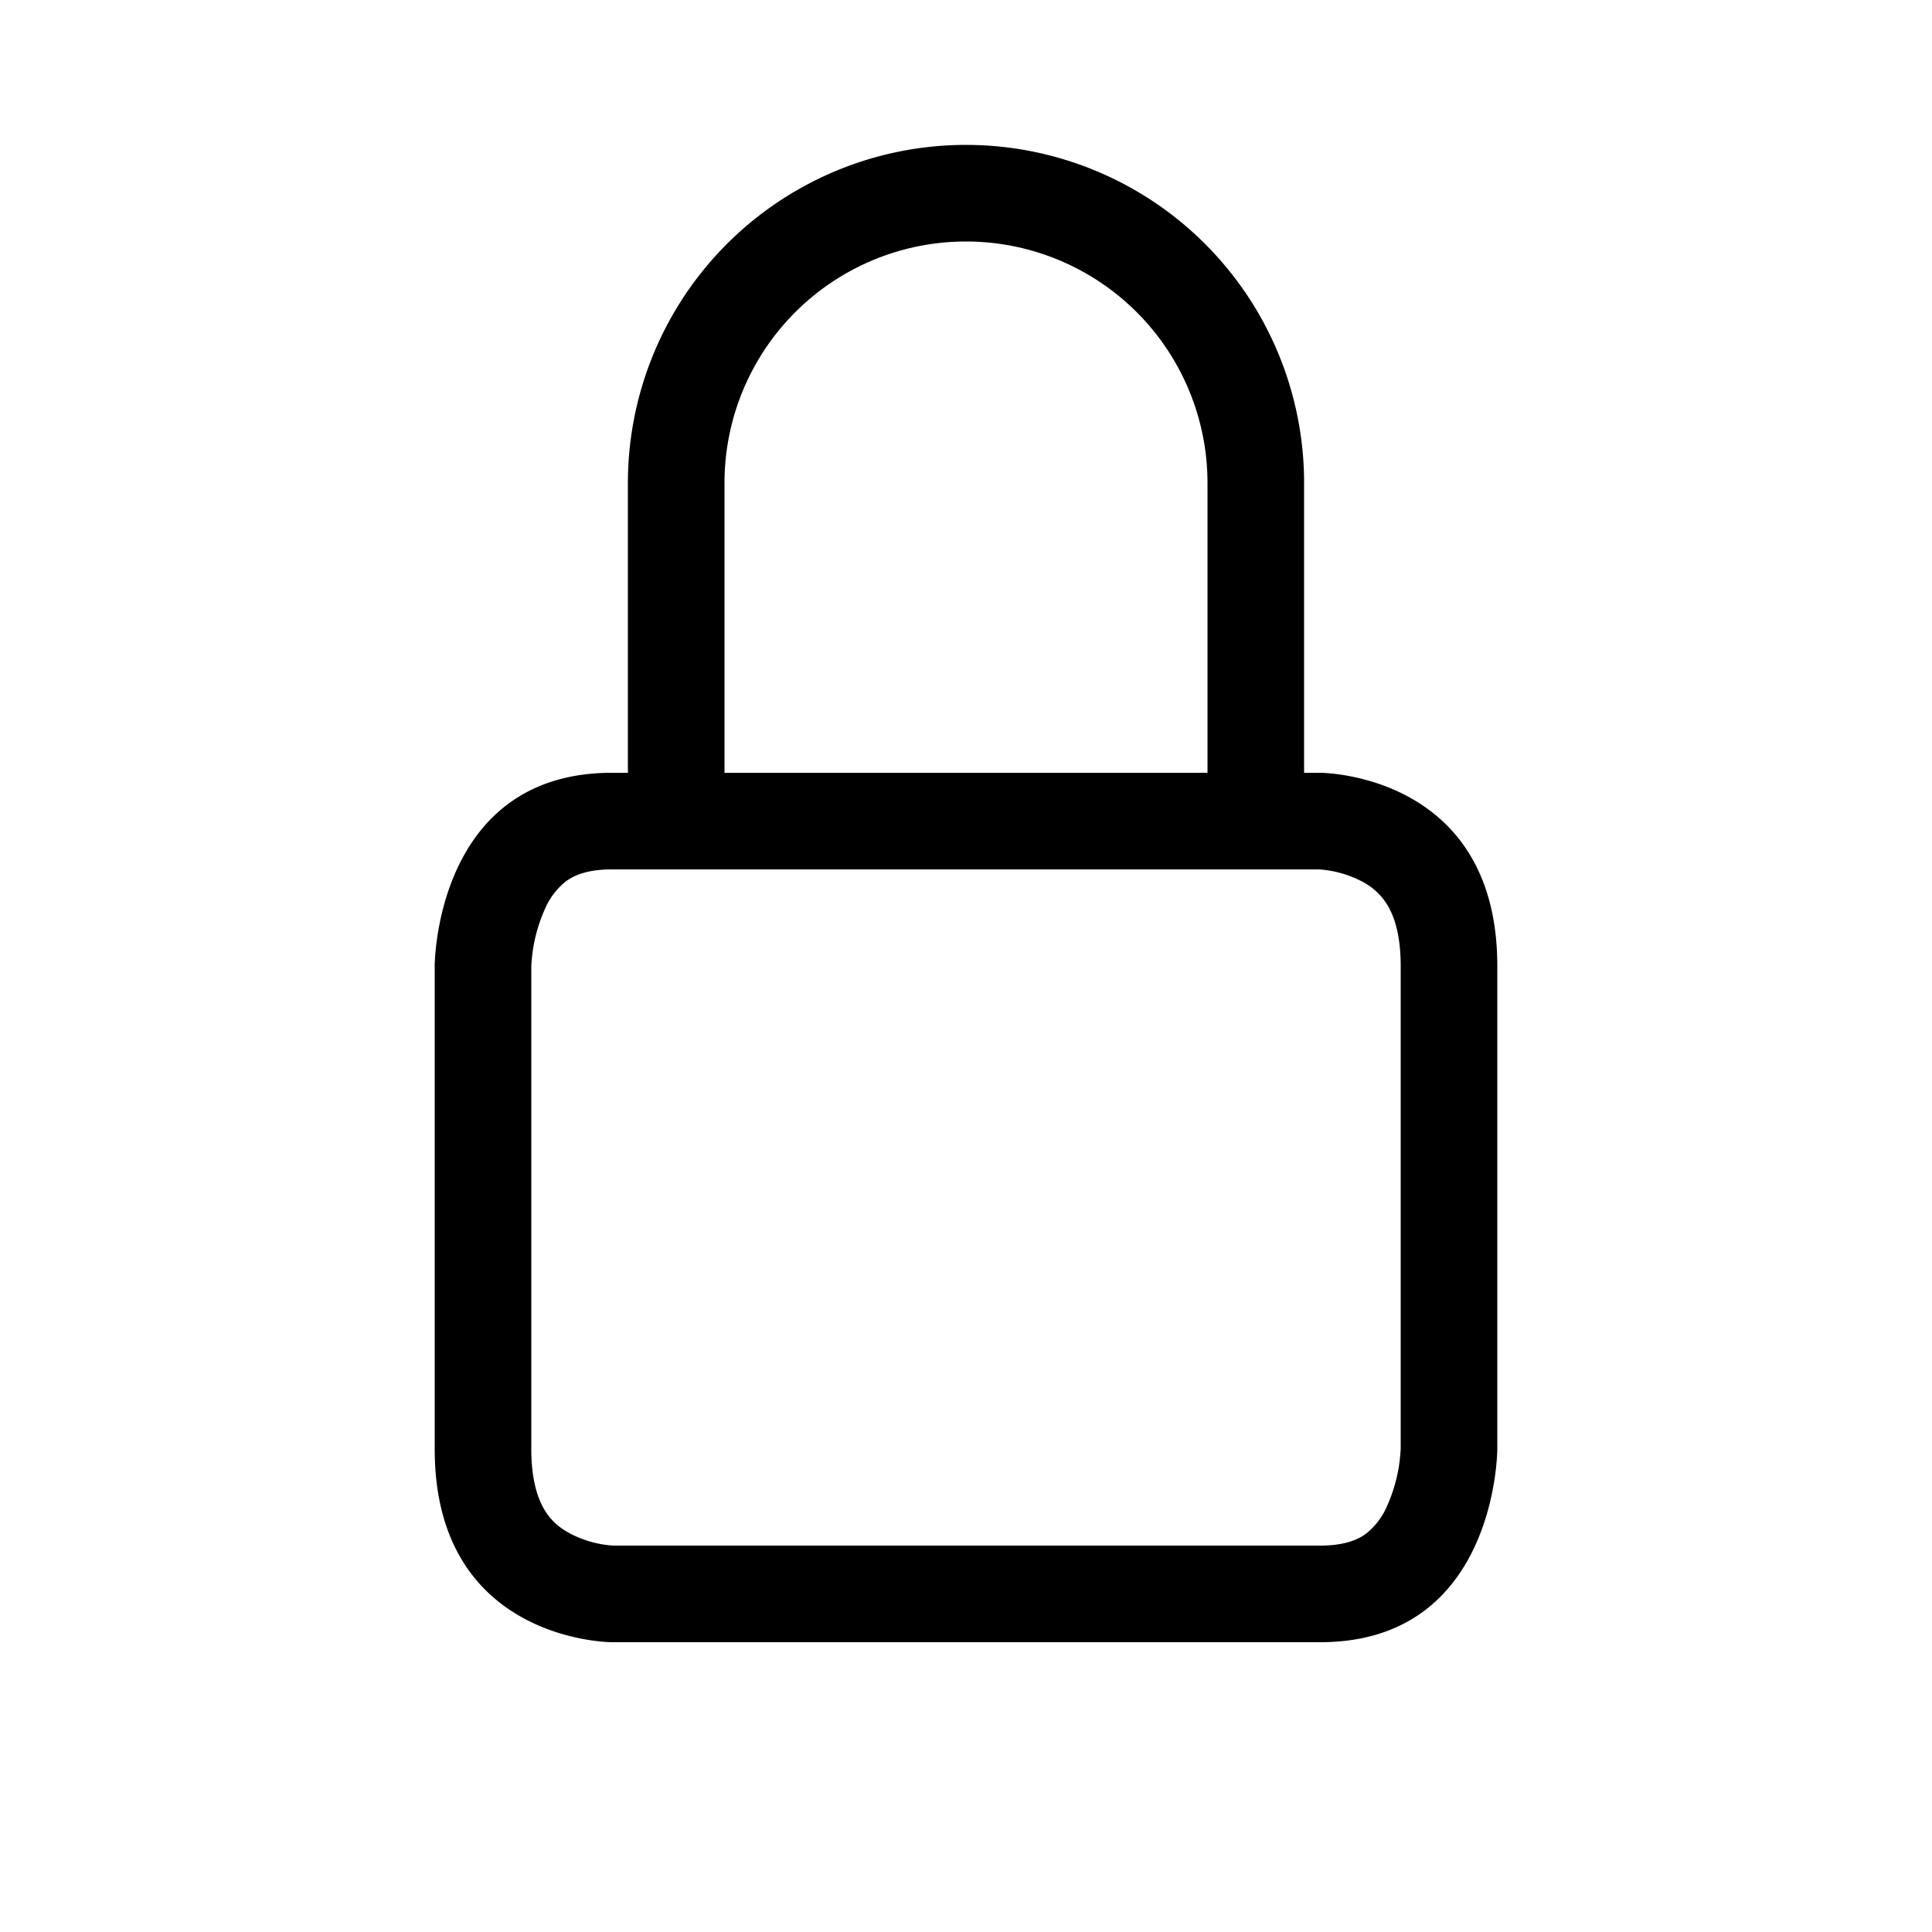
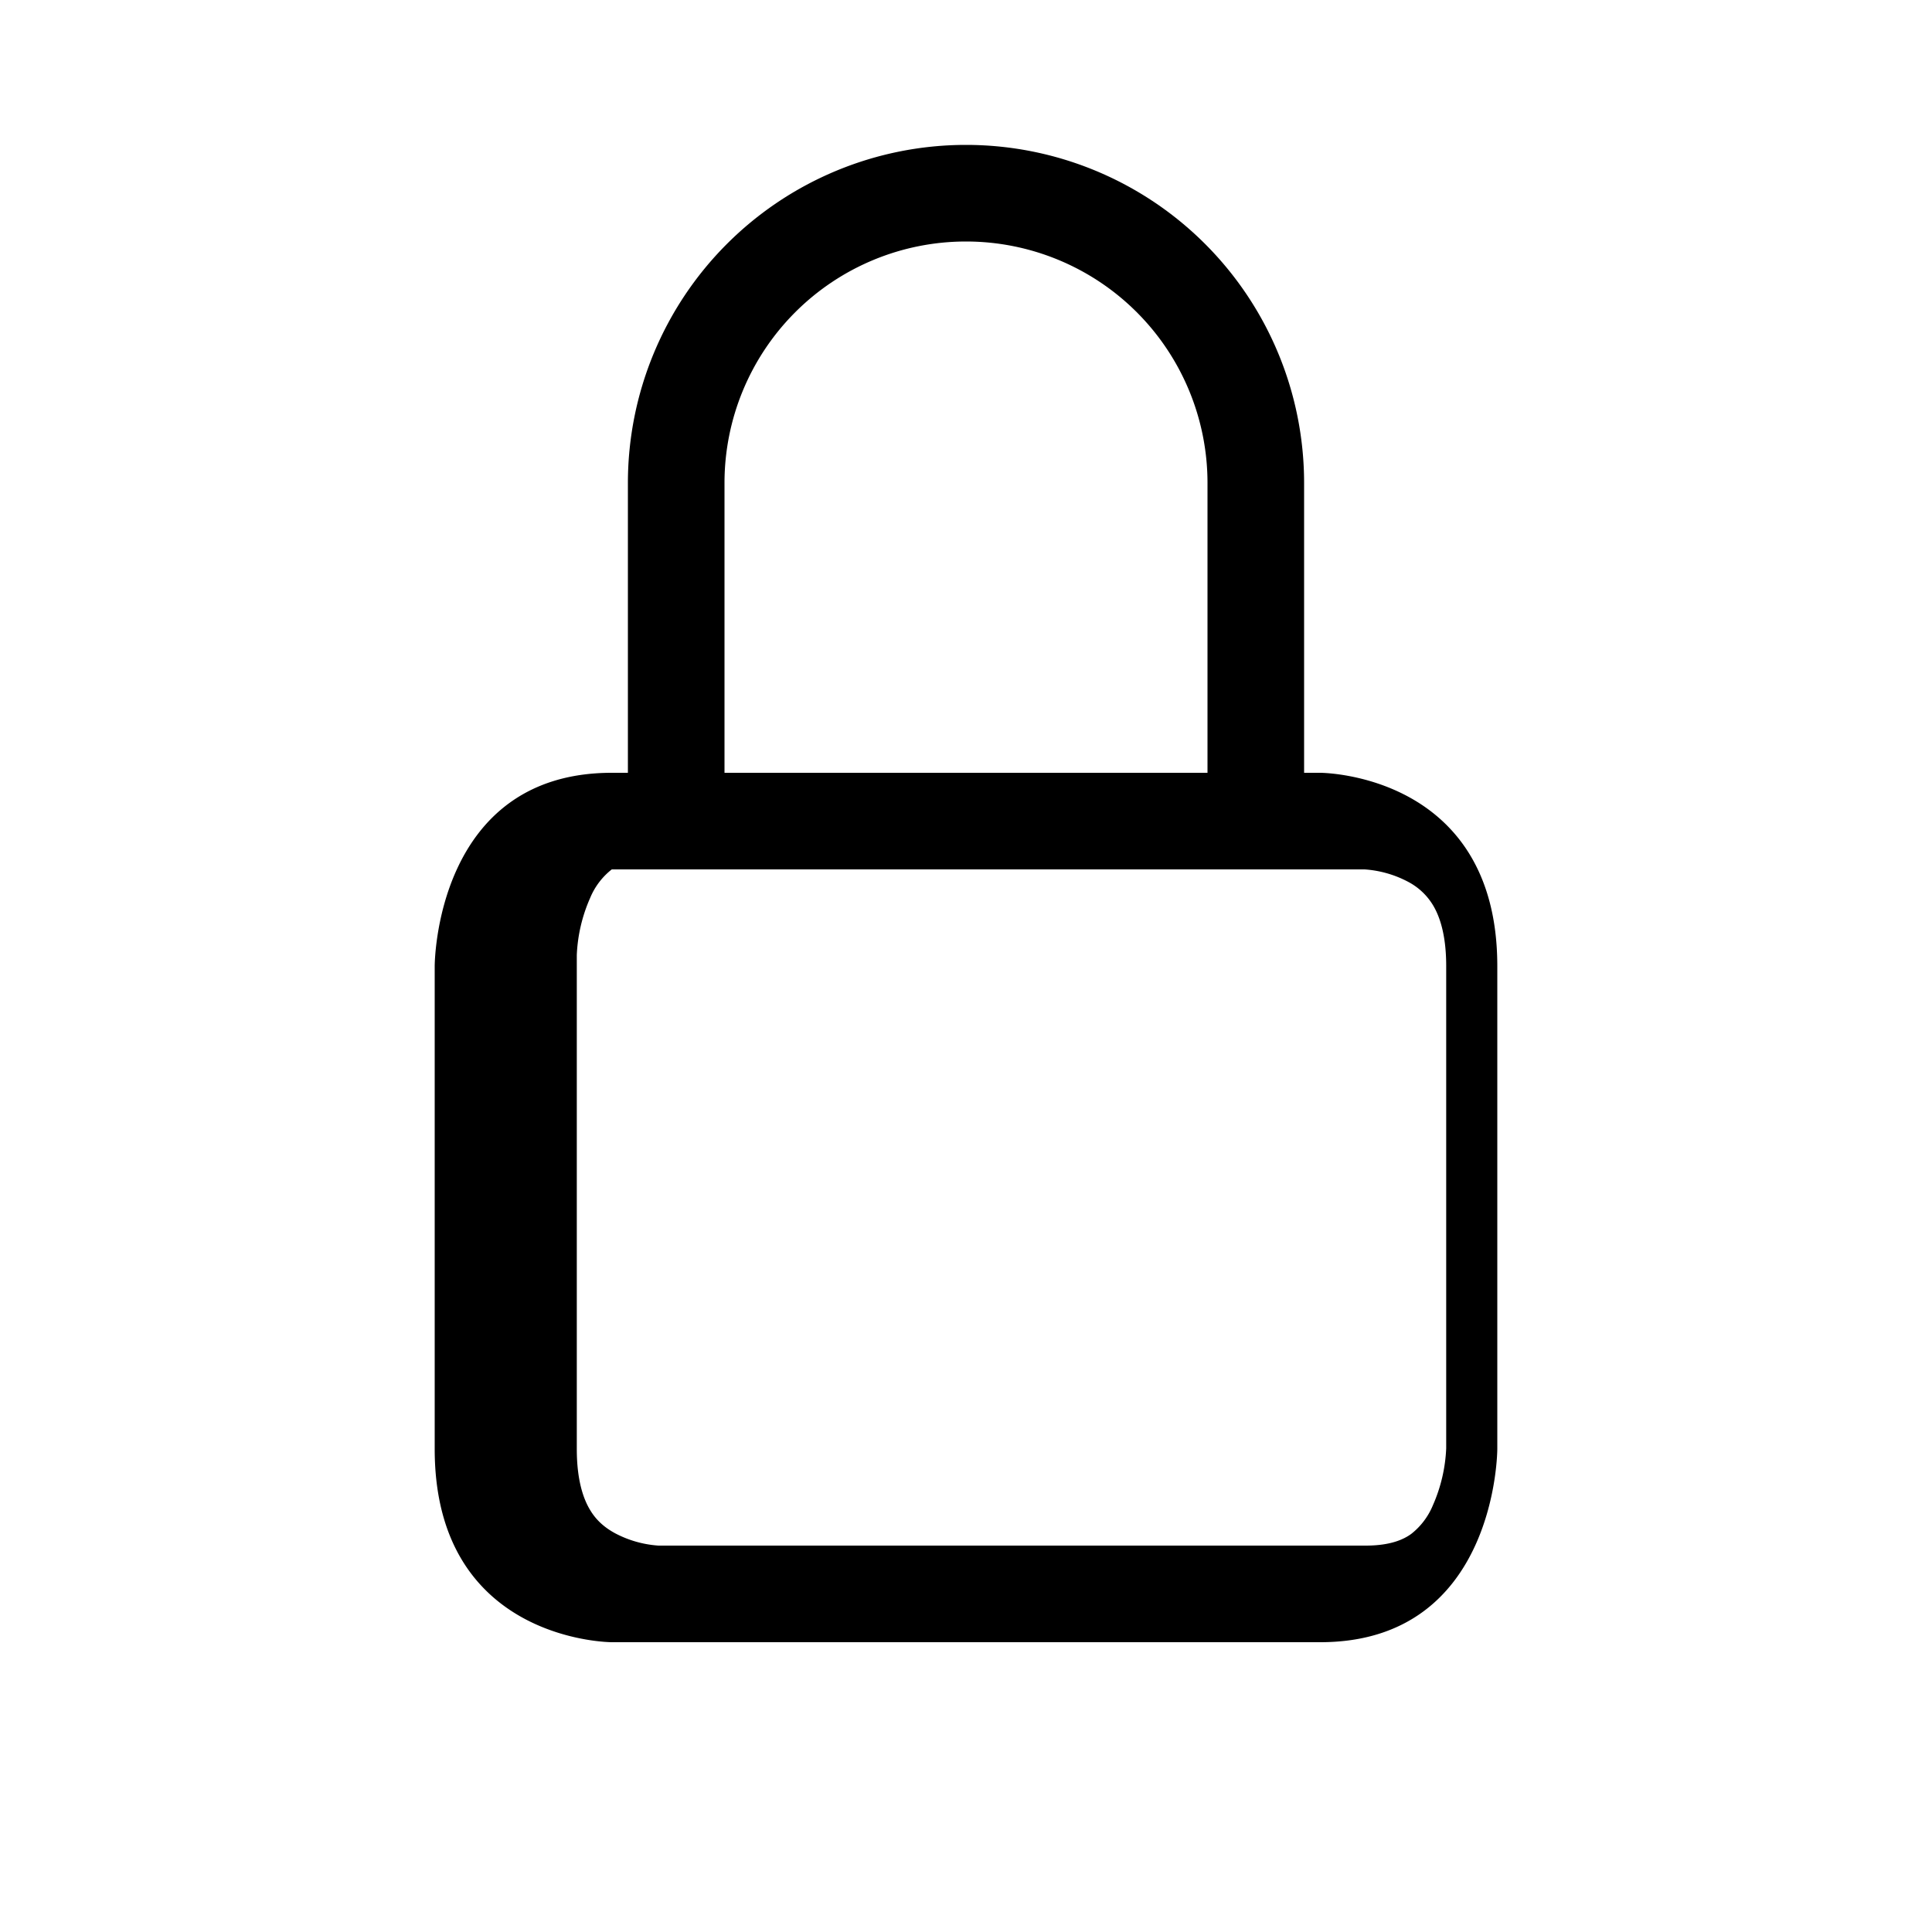
<svg xmlns="http://www.w3.org/2000/svg" class="bi bi-lock" width="1em" height="1em" viewBox="0 0 20 20" fill="currentColor">
-   <path fill-rule="evenodd" d="M13.655 9H6.333c-.264 0-.398.068-.471.121a.73.73 0 00-.224.296 1.626 1.626 0 00-.138.59V15c0 .342.076.531.14.635.064.106.151.18.256.237a1.122 1.122 0 00.436.127l.013.001h7.322c.264 0 .398-.068.471-.121a.73.73 0 00.224-.296 1.627 1.627 0 00.138-.59V10c0-.342-.076-.531-.14-.635a.658.658 0 00-.255-.237 1.123 1.123 0 00-.45-.128zm.012-1H6.333C4.5 8 4.5 10 4.5 10v5c0 2 1.833 2 1.833 2h7.334c1.833 0 1.833-2 1.833-2v-5c0-2-1.833-2-1.833-2zM6.5 5a3.5 3.5 0 117 0v3h-1V5a2.5 2.5 0 00-5 0v3h-1V5z" clip-rule="evenodd" />
+   <path fill-rule="evenodd" d="M13.655 9H6.333a.73.73 0 00-.224.296 1.626 1.626 0 00-.138.59V15c0 .342.076.531.14.635.064.106.151.18.256.237a1.122 1.122 0 00.436.127l.013.001h7.322c.264 0 .398-.068.471-.121a.73.73 0 00.224-.296 1.627 1.627 0 00.138-.59V10c0-.342-.076-.531-.14-.635a.658.658 0 00-.255-.237 1.123 1.123 0 00-.45-.128zm.012-1H6.333C4.5 8 4.5 10 4.5 10v5c0 2 1.833 2 1.833 2h7.334c1.833 0 1.833-2 1.833-2v-5c0-2-1.833-2-1.833-2zM6.5 5a3.5 3.5 0 117 0v3h-1V5a2.5 2.5 0 00-5 0v3h-1V5z" clip-rule="evenodd" />
</svg>